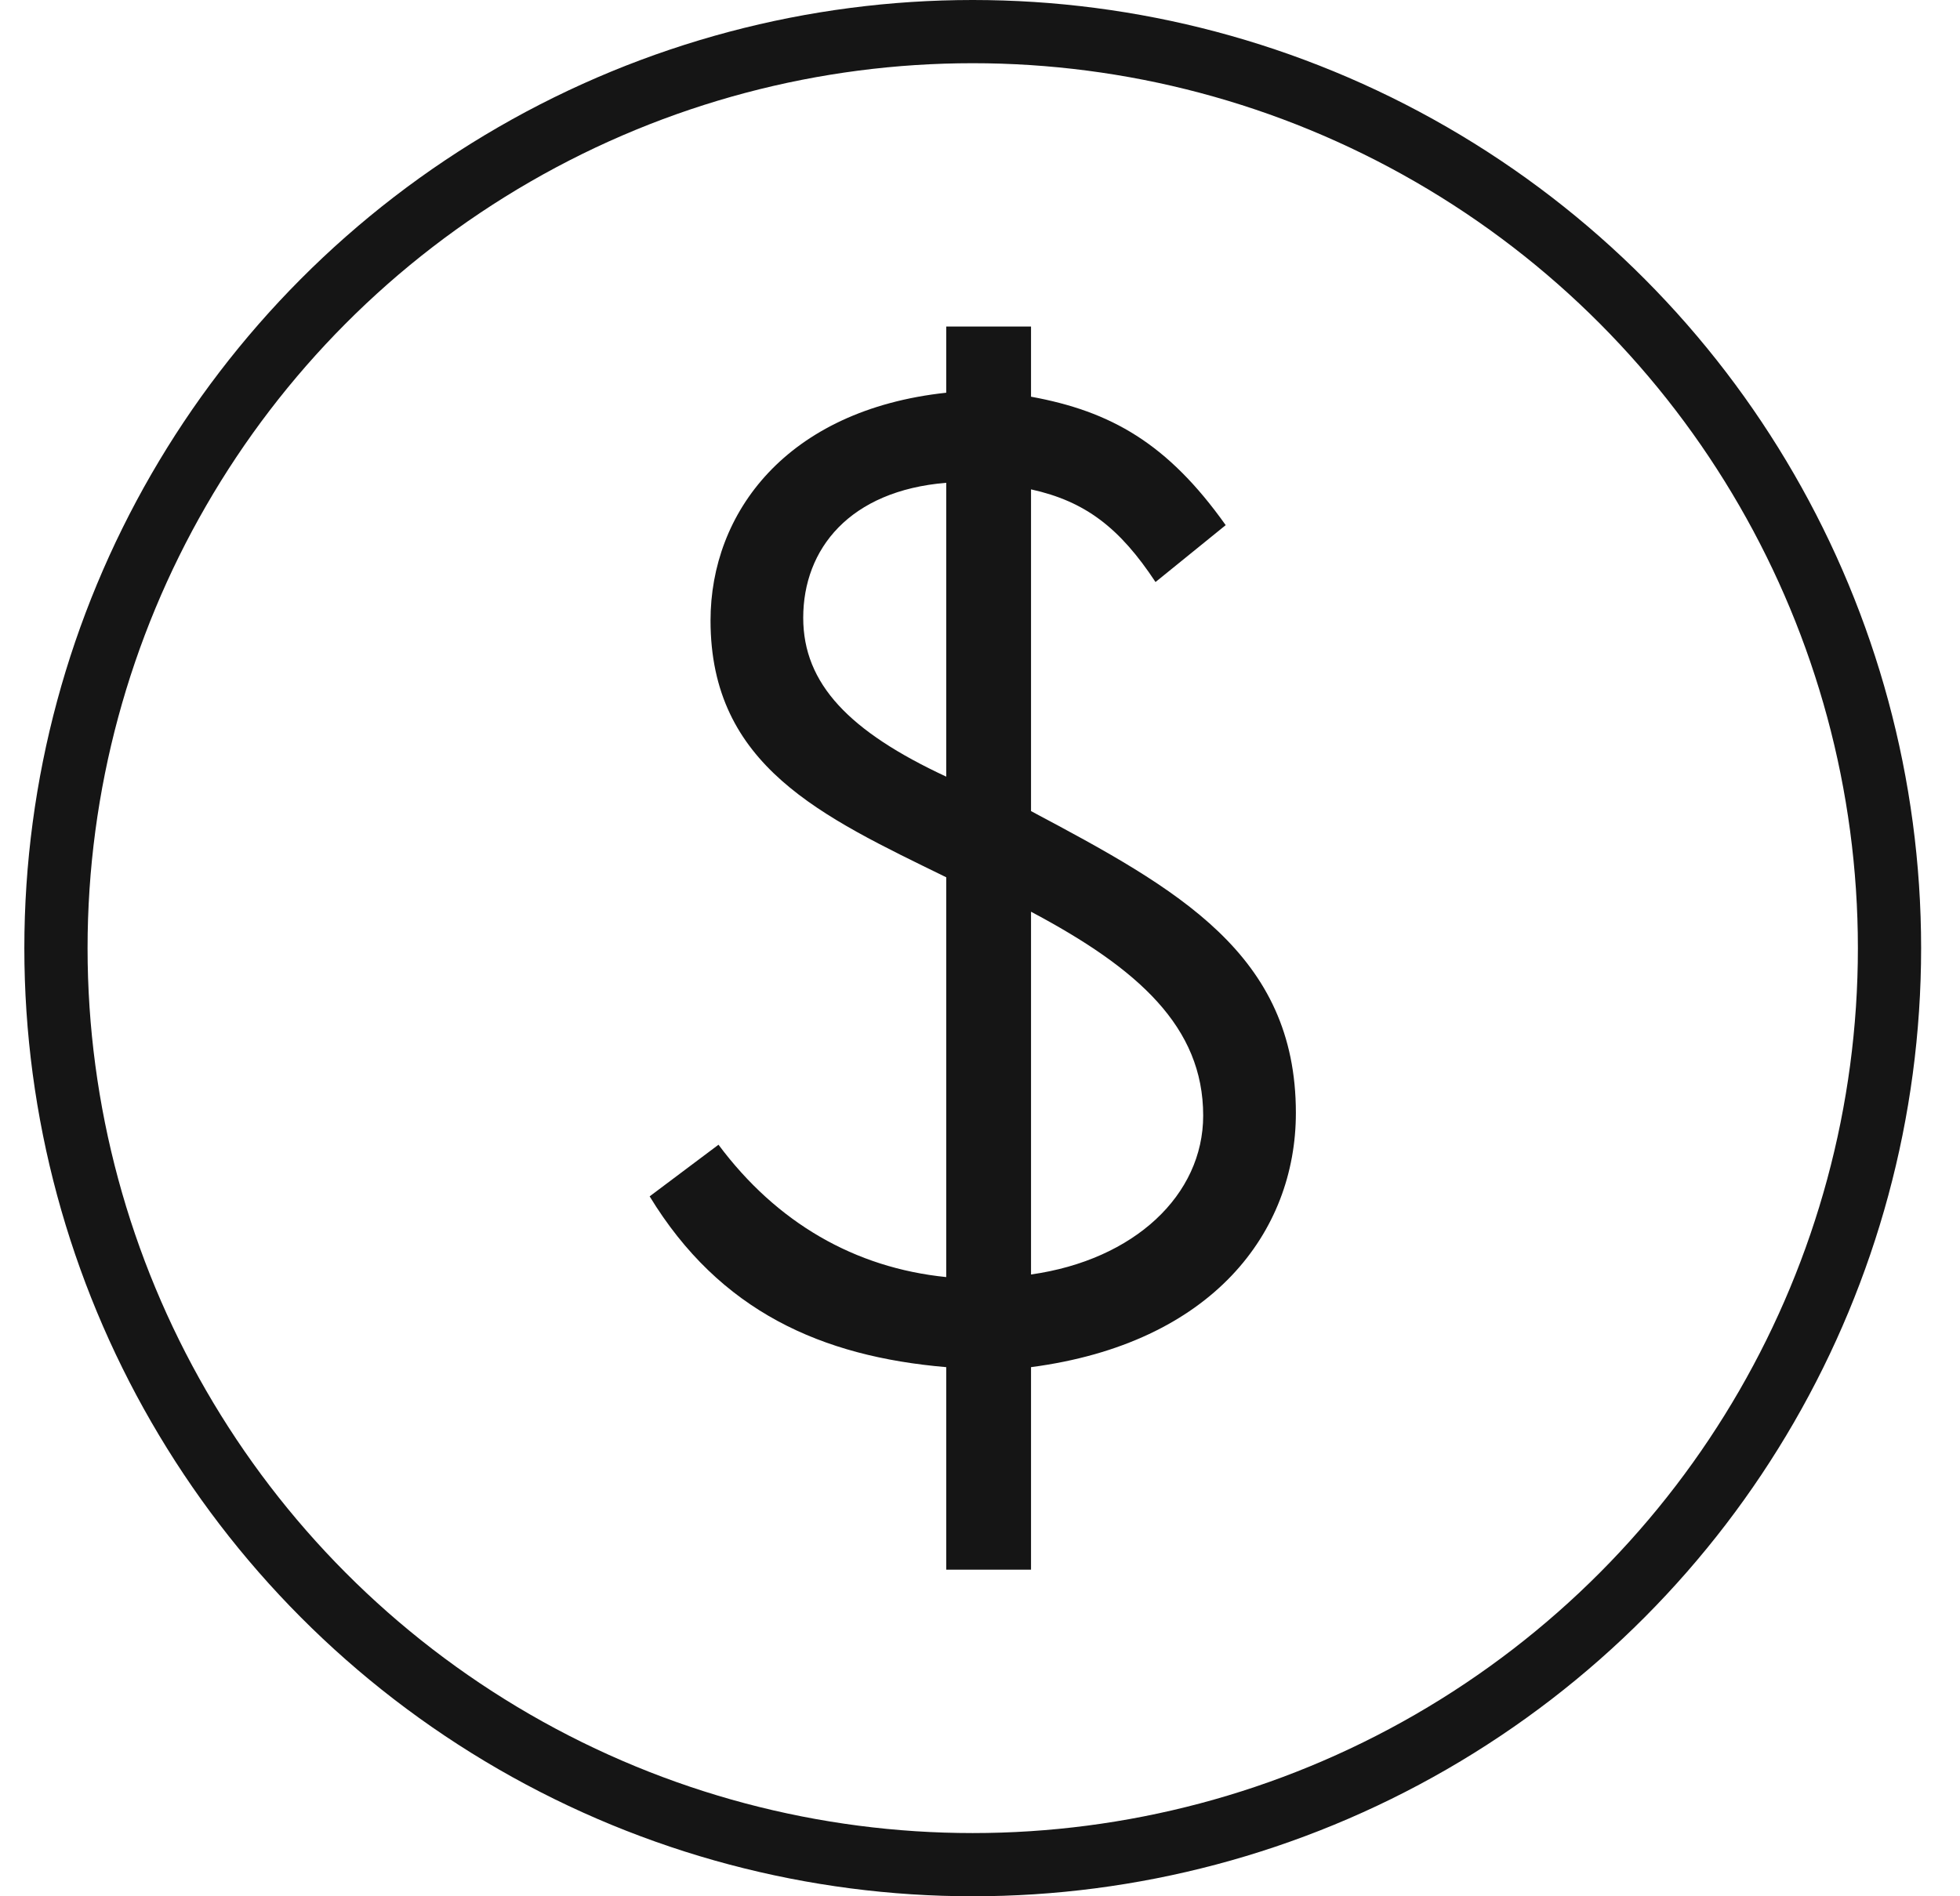
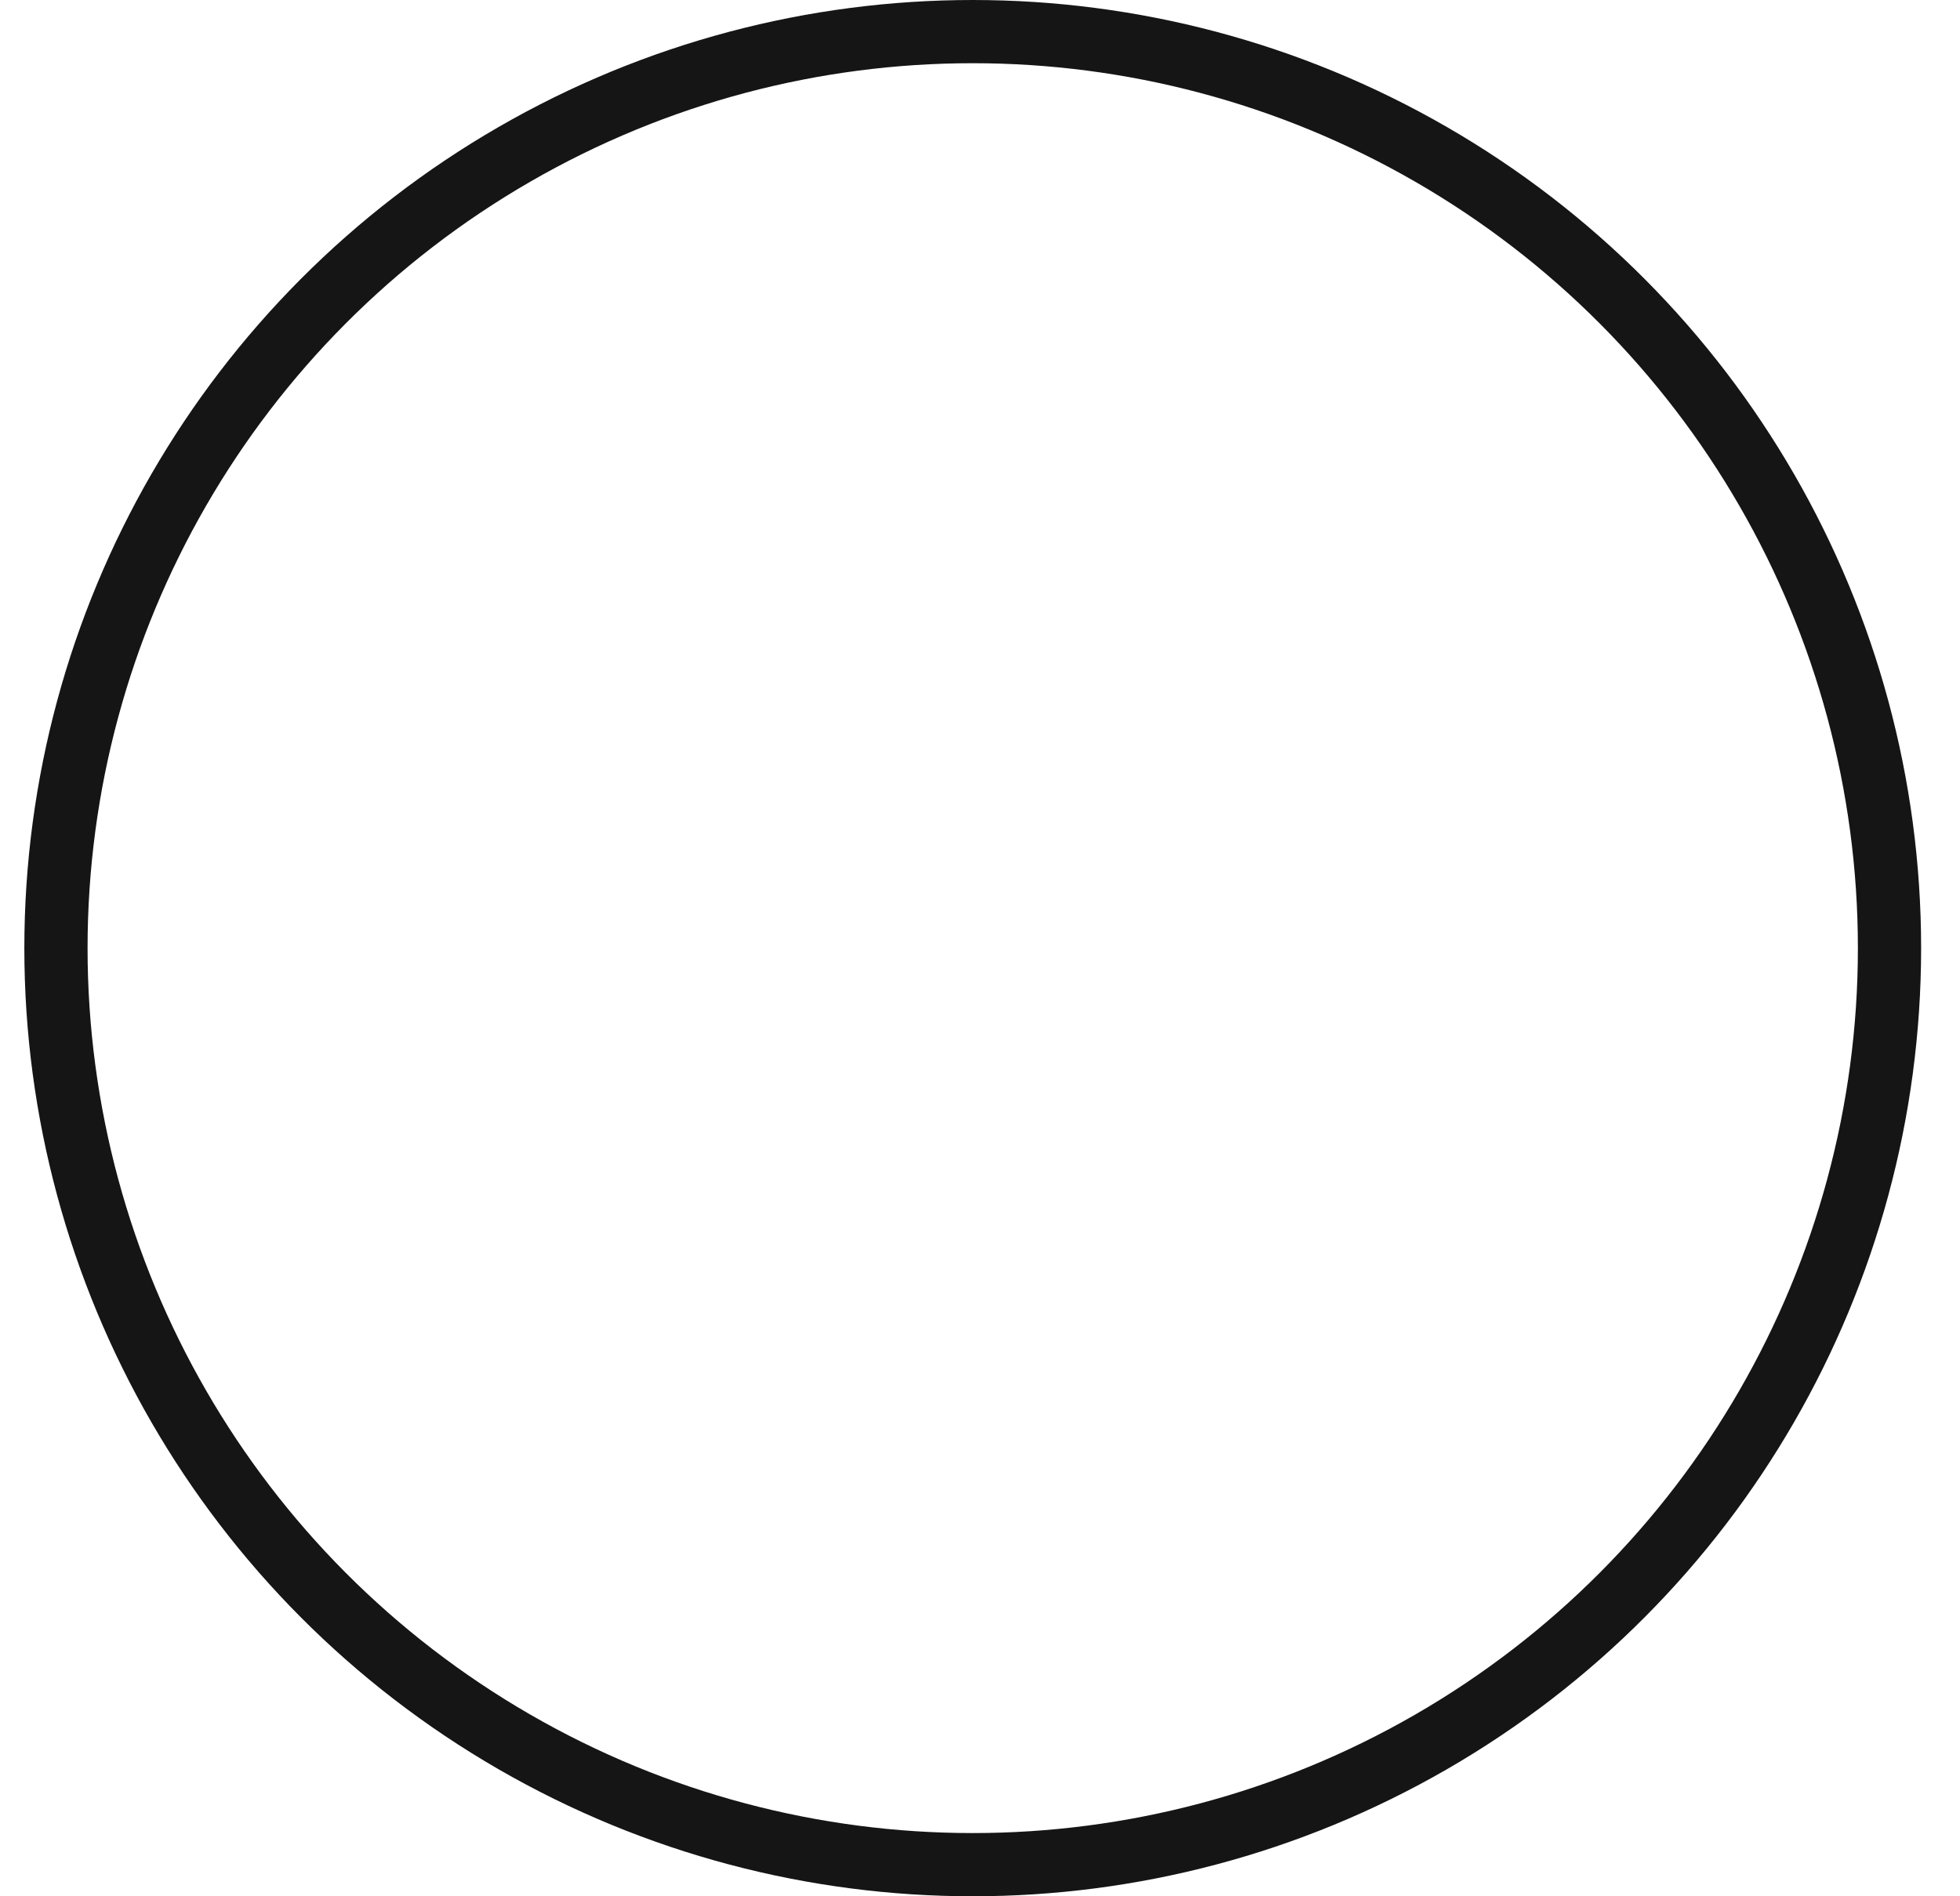
<svg xmlns="http://www.w3.org/2000/svg" fill="none" viewBox="0 0 31 30" height="30" width="31">
  <circle stroke="#151515" r="14.5" cy="15" cx="15.385" />
-   <path fill="#151515" d="M14.966 6.213V5.166H16.307V6.276C17.564 6.506 18.464 7.009 19.386 8.308L18.276 9.208C17.71 8.35 17.166 7.931 16.307 7.742V12.832C18.632 14.068 20.496 15.094 20.496 17.607C20.496 19.492 19.176 21.252 16.307 21.629V24.833H14.966V21.629C12.998 21.461 11.385 20.749 10.275 18.927L11.364 18.11C12.285 19.346 13.521 20.058 14.966 20.204V13.879C12.998 12.916 11.238 12.12 11.238 9.816C11.238 8.119 12.432 6.486 14.966 6.213ZM14.966 12.287V7.638C13.437 7.763 12.704 8.685 12.704 9.774C12.704 10.821 13.437 11.575 14.966 12.287ZM16.307 14.424V20.163C17.941 19.932 19.03 18.906 19.03 17.649C19.03 16.246 18.003 15.324 16.307 14.424Z" />
</svg>